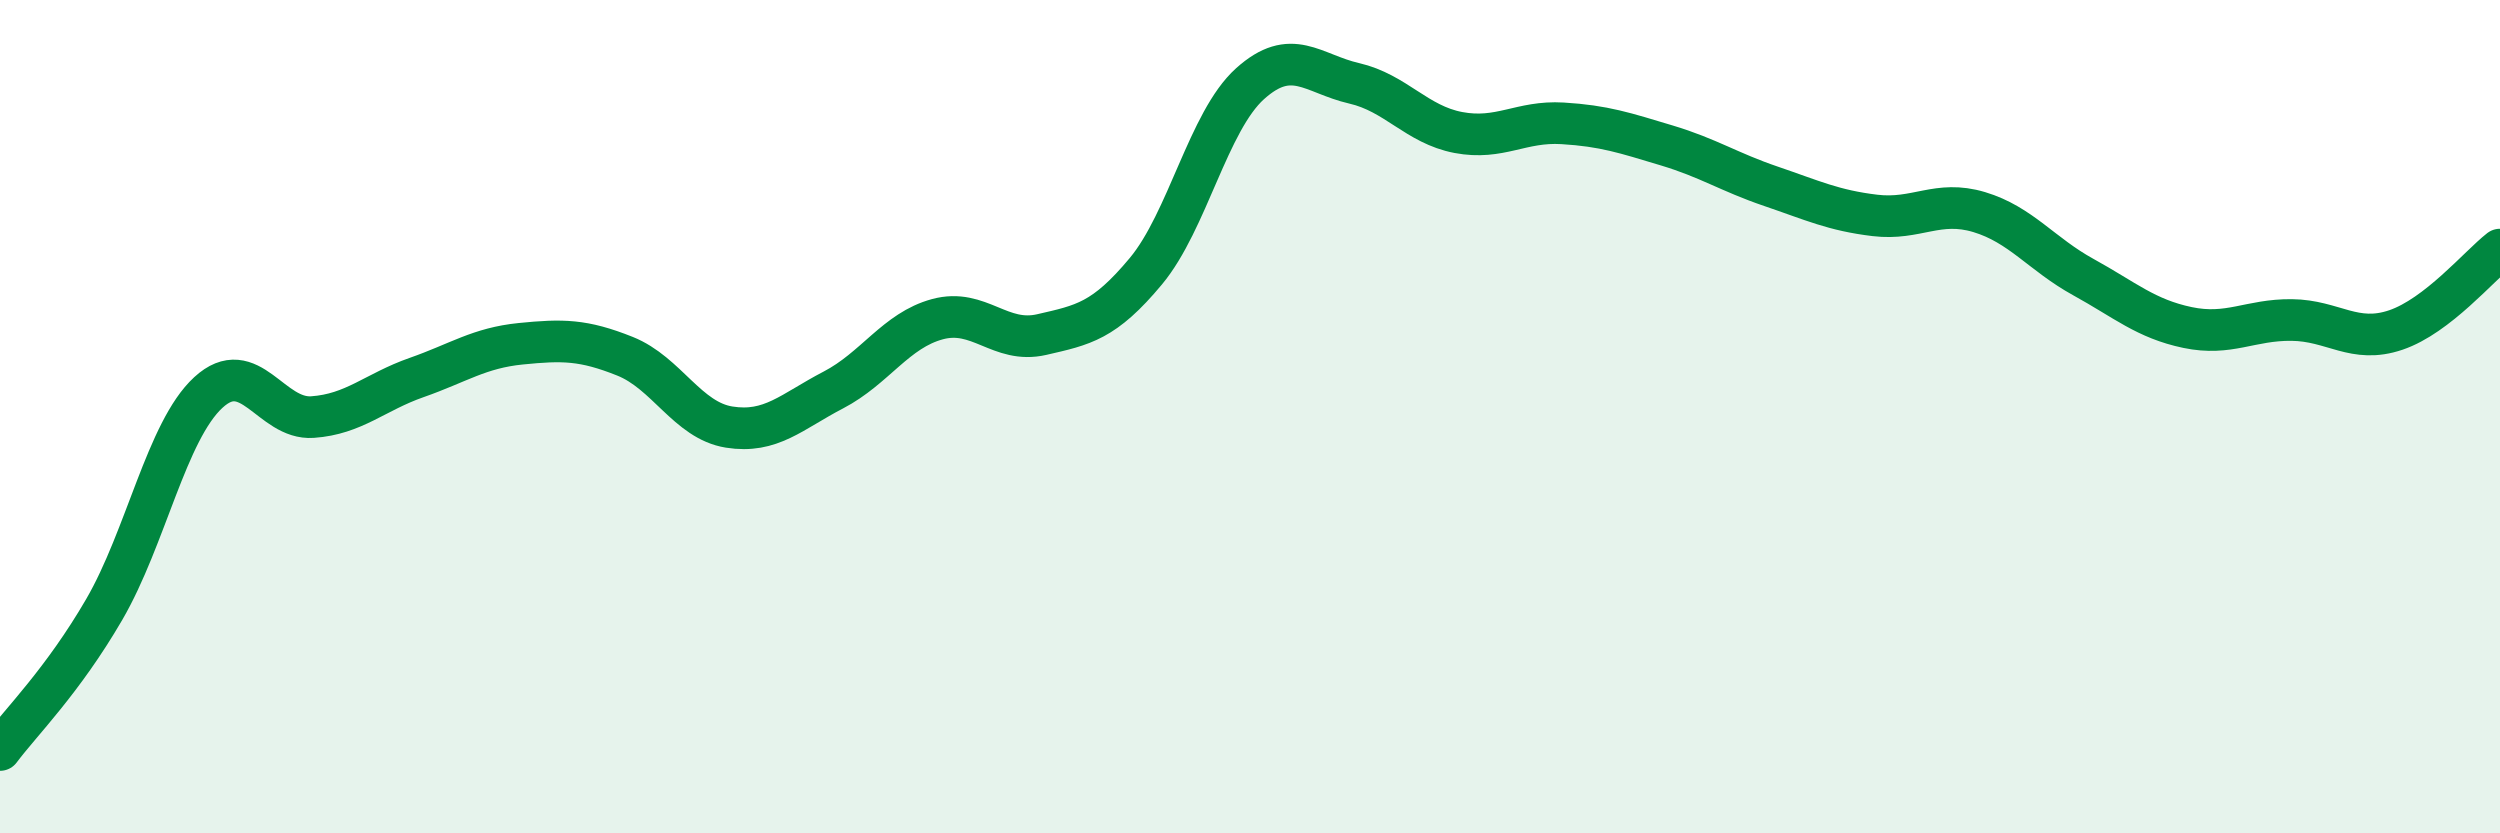
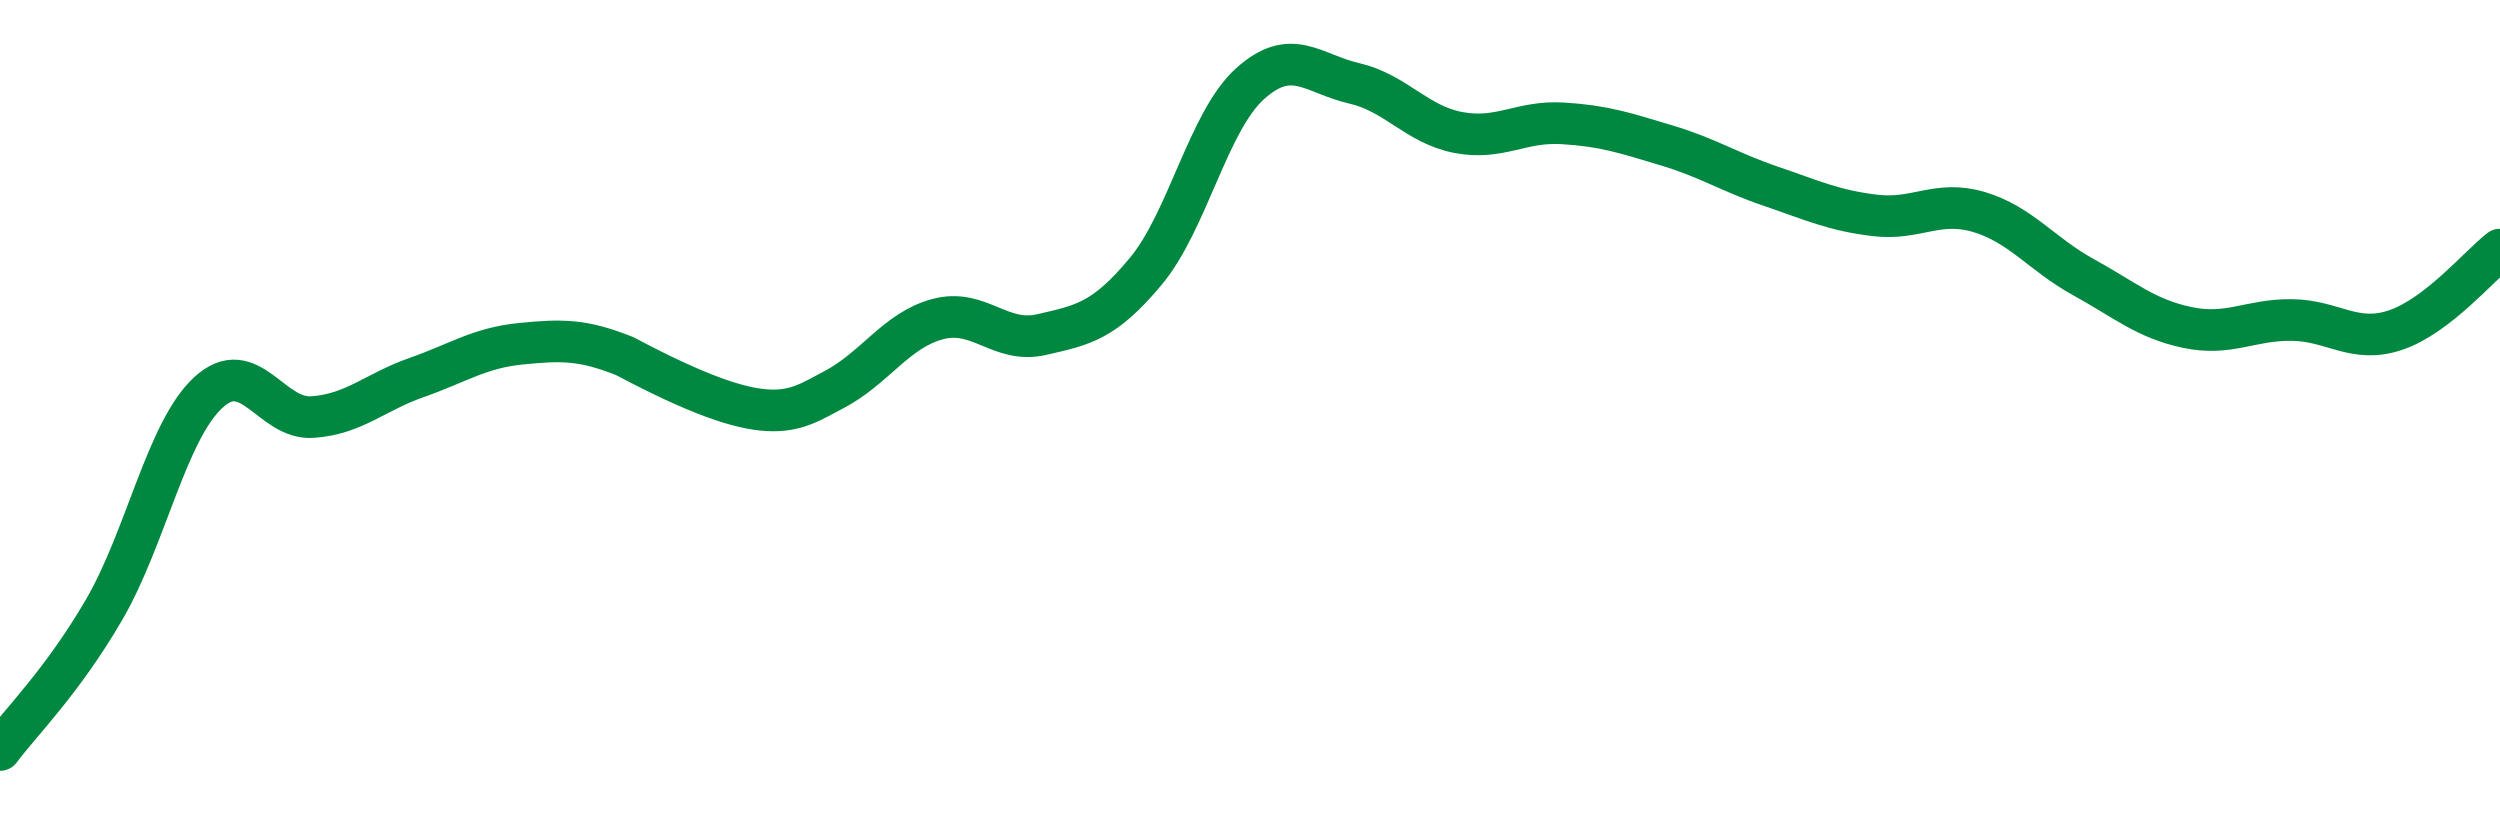
<svg xmlns="http://www.w3.org/2000/svg" width="60" height="20" viewBox="0 0 60 20">
-   <path d="M 0,18 C 0.5,17.33 1.5,16.35 2.5,14.63 C 3.5,12.91 4,10.34 5,9.42 C 6,8.5 6.5,10.08 7.5,10.01 C 8.5,9.94 9,9.41 10,9.06 C 11,8.71 11.5,8.35 12.5,8.25 C 13.5,8.15 14,8.15 15,8.55 C 16,8.95 16.5,10.09 17.5,10.25 C 18.5,10.41 19,9.88 20,9.36 C 21,8.84 21.5,7.93 22.5,7.66 C 23.5,7.39 24,8.26 25,8.03 C 26,7.8 26.5,7.71 27.5,6.51 C 28.5,5.31 29,2.91 30,2.01 C 31,1.11 31.5,1.77 32.5,2 C 33.5,2.23 34,2.99 35,3.18 C 36,3.37 36.5,2.9 37.5,2.96 C 38.5,3.02 39,3.19 40,3.49 C 41,3.79 41.5,4.13 42.5,4.47 C 43.5,4.81 44,5.05 45,5.17 C 46,5.29 46.5,4.79 47.5,5.09 C 48.5,5.39 49,6.1 50,6.65 C 51,7.2 51.5,7.65 52.5,7.86 C 53.5,8.07 54,7.67 55,7.68 C 56,7.69 56.5,8.26 57.5,7.92 C 58.5,7.58 59.5,6.38 60,5.99L60 20L0 20Z" fill="#008740" opacity="0.1" stroke-linecap="round" stroke-linejoin="round" />
-   <path d="M 0,18 C 0.5,17.33 1.5,16.35 2.5,14.63 C 3.5,12.91 4,10.34 5,9.42 C 6,8.5 6.5,10.08 7.5,10.01 C 8.5,9.94 9,9.41 10,9.06 C 11,8.71 11.5,8.35 12.5,8.25 C 13.5,8.15 14,8.15 15,8.55 C 16,8.95 16.5,10.09 17.5,10.25 C 18.5,10.41 19,9.88 20,9.36 C 21,8.84 21.5,7.93 22.5,7.66 C 23.5,7.39 24,8.26 25,8.03 C 26,7.8 26.5,7.71 27.5,6.51 C 28.5,5.31 29,2.91 30,2.01 C 31,1.11 31.5,1.77 32.5,2 C 33.5,2.23 34,2.99 35,3.18 C 36,3.37 36.5,2.9 37.5,2.96 C 38.5,3.02 39,3.19 40,3.49 C 41,3.79 41.5,4.13 42.5,4.47 C 43.5,4.81 44,5.05 45,5.17 C 46,5.29 46.5,4.79 47.5,5.09 C 48.5,5.39 49,6.1 50,6.65 C 51,7.2 51.5,7.65 52.5,7.86 C 53.5,8.07 54,7.67 55,7.68 C 56,7.69 56.5,8.26 57.5,7.92 C 58.5,7.58 59.5,6.38 60,5.99" stroke="#008740" stroke-width="1" fill="none" stroke-linecap="round" stroke-linejoin="round" />
+   <path d="M 0,18 C 0.5,17.33 1.5,16.35 2.5,14.63 C 3.5,12.91 4,10.34 5,9.42 C 6,8.5 6.5,10.08 7.5,10.01 C 8.5,9.94 9,9.41 10,9.06 C 11,8.71 11.5,8.35 12.5,8.25 C 13.5,8.15 14,8.15 15,8.55 C 18.5,10.41 19,9.88 20,9.36 C 21,8.84 21.5,7.93 22.5,7.66 C 23.5,7.39 24,8.26 25,8.03 C 26,7.8 26.5,7.71 27.5,6.51 C 28.5,5.31 29,2.91 30,2.01 C 31,1.11 31.5,1.77 32.5,2 C 33.5,2.23 34,2.99 35,3.18 C 36,3.37 36.5,2.9 37.5,2.96 C 38.5,3.02 39,3.19 40,3.49 C 41,3.79 41.5,4.13 42.5,4.47 C 43.5,4.81 44,5.05 45,5.17 C 46,5.29 46.5,4.79 47.5,5.09 C 48.5,5.39 49,6.1 50,6.65 C 51,7.2 51.5,7.65 52.5,7.86 C 53.5,8.07 54,7.67 55,7.68 C 56,7.69 56.5,8.26 57.5,7.92 C 58.5,7.58 59.5,6.38 60,5.99" stroke="#008740" stroke-width="1" fill="none" stroke-linecap="round" stroke-linejoin="round" />
</svg>